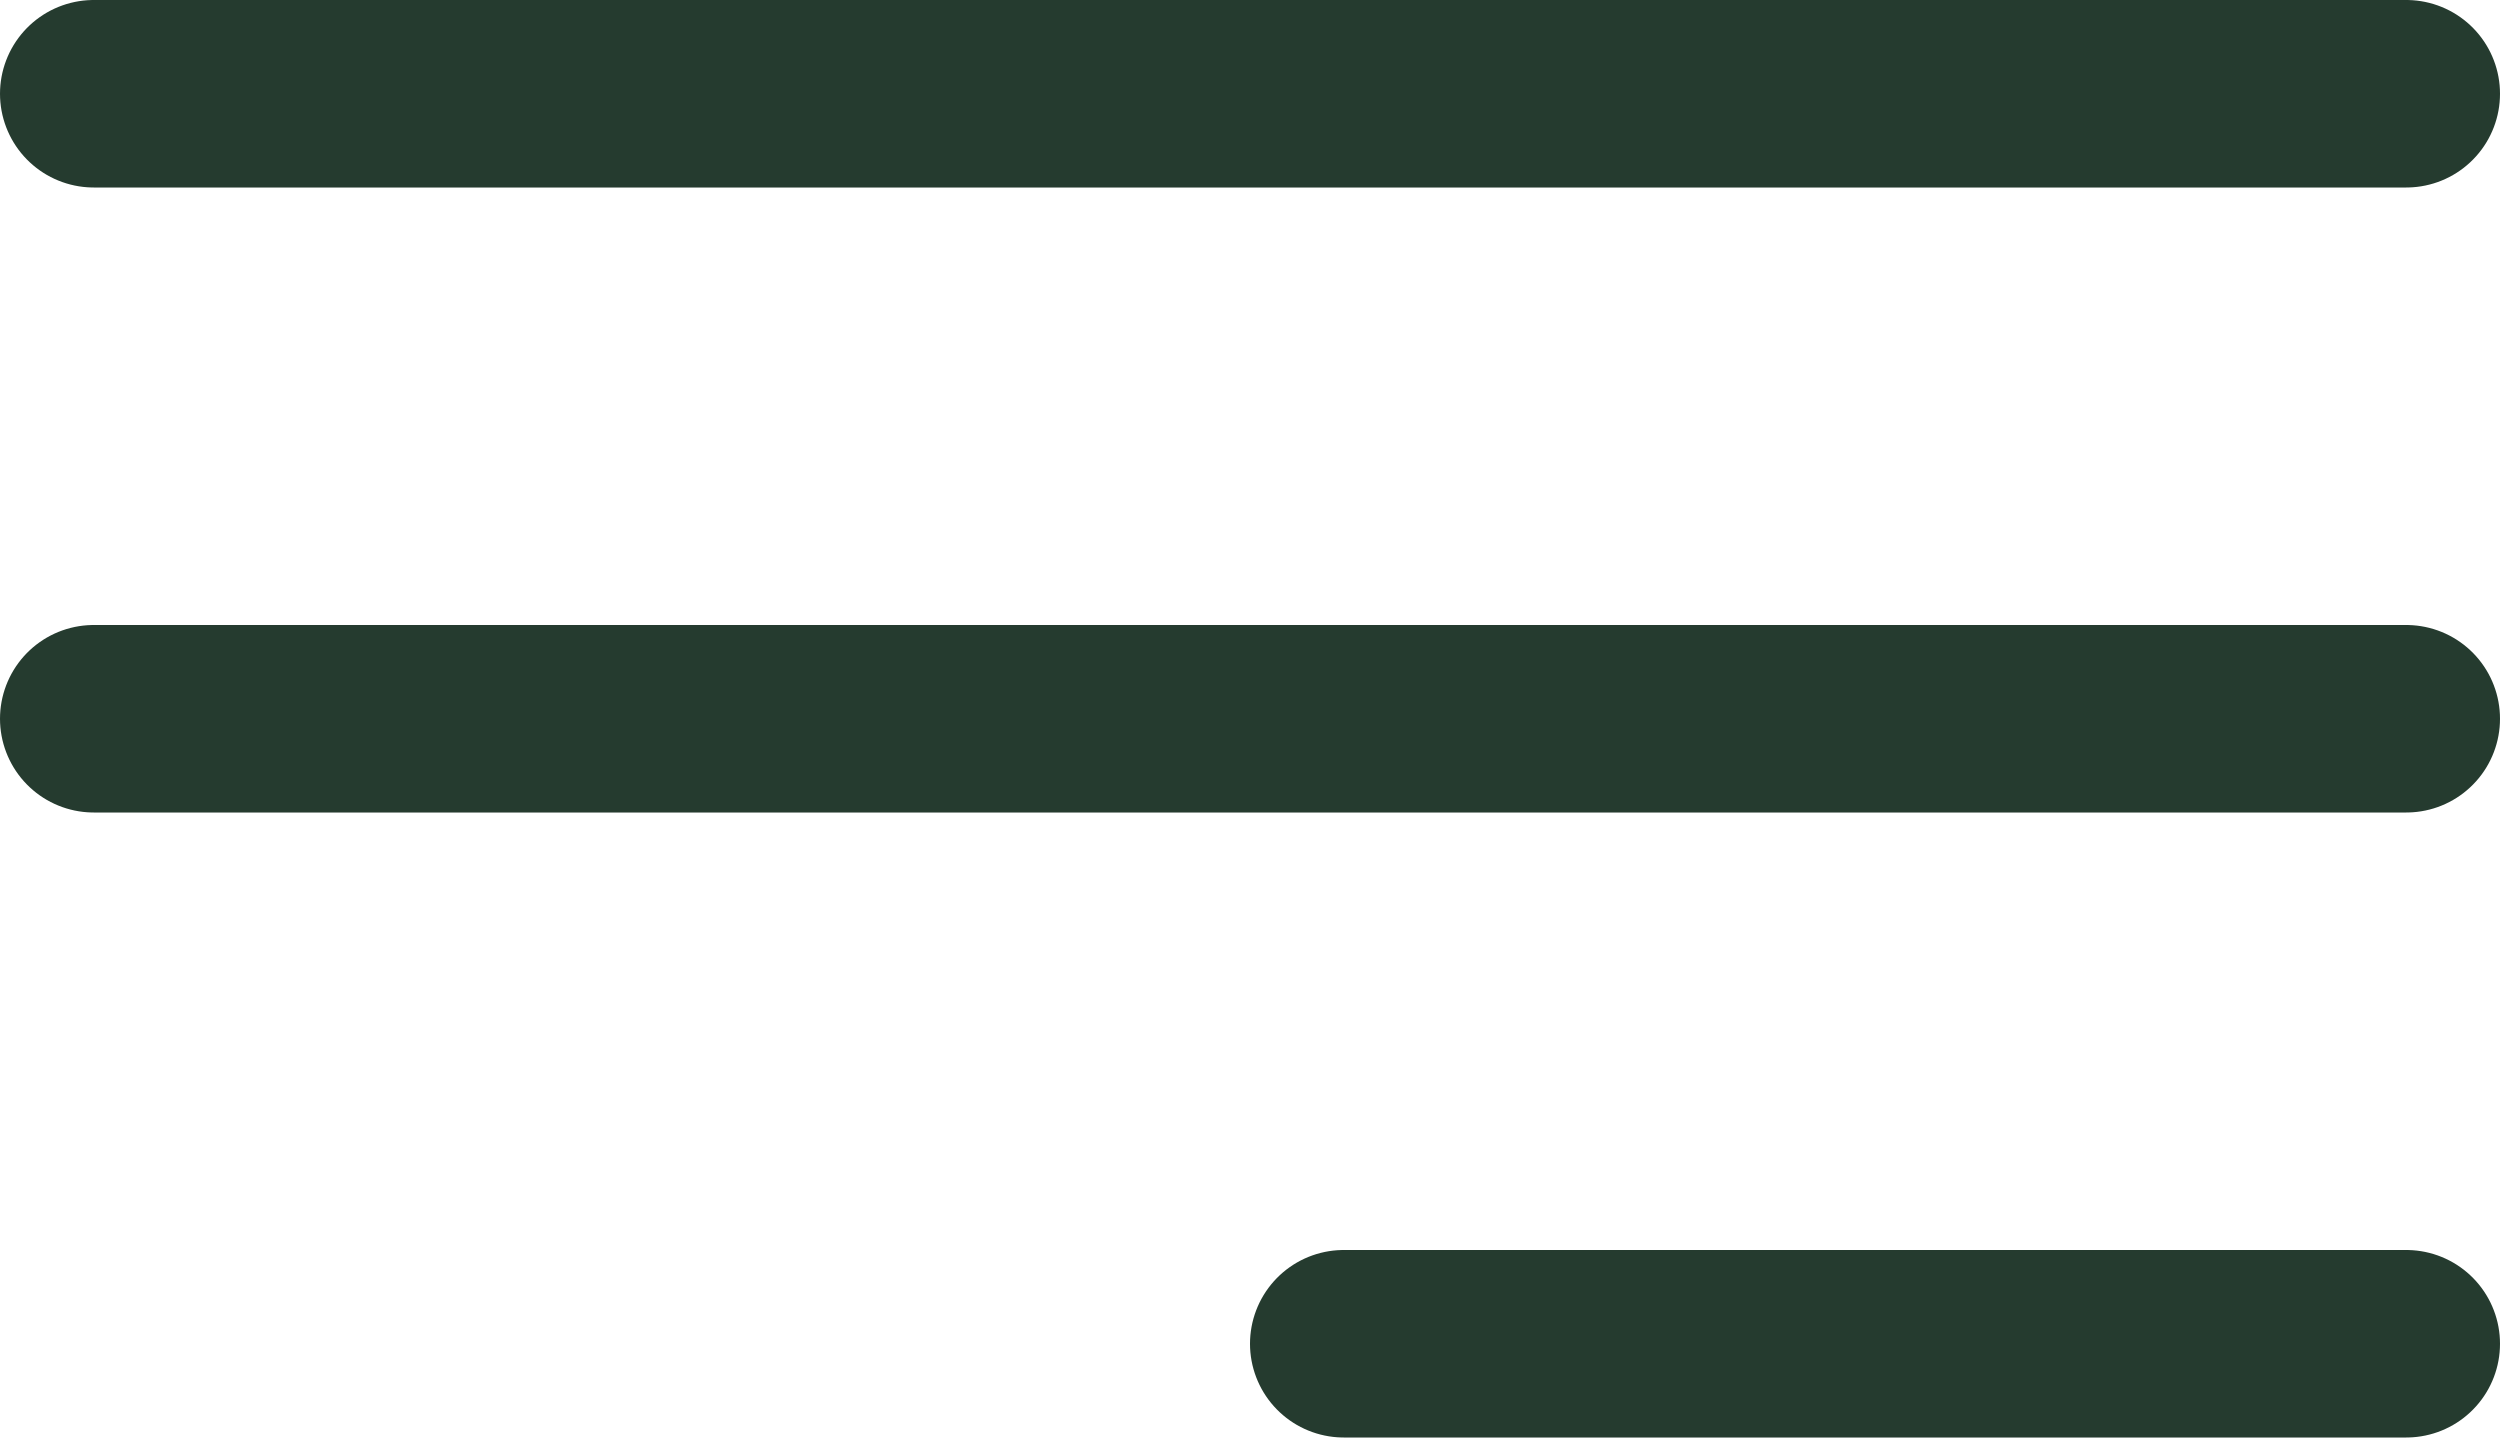
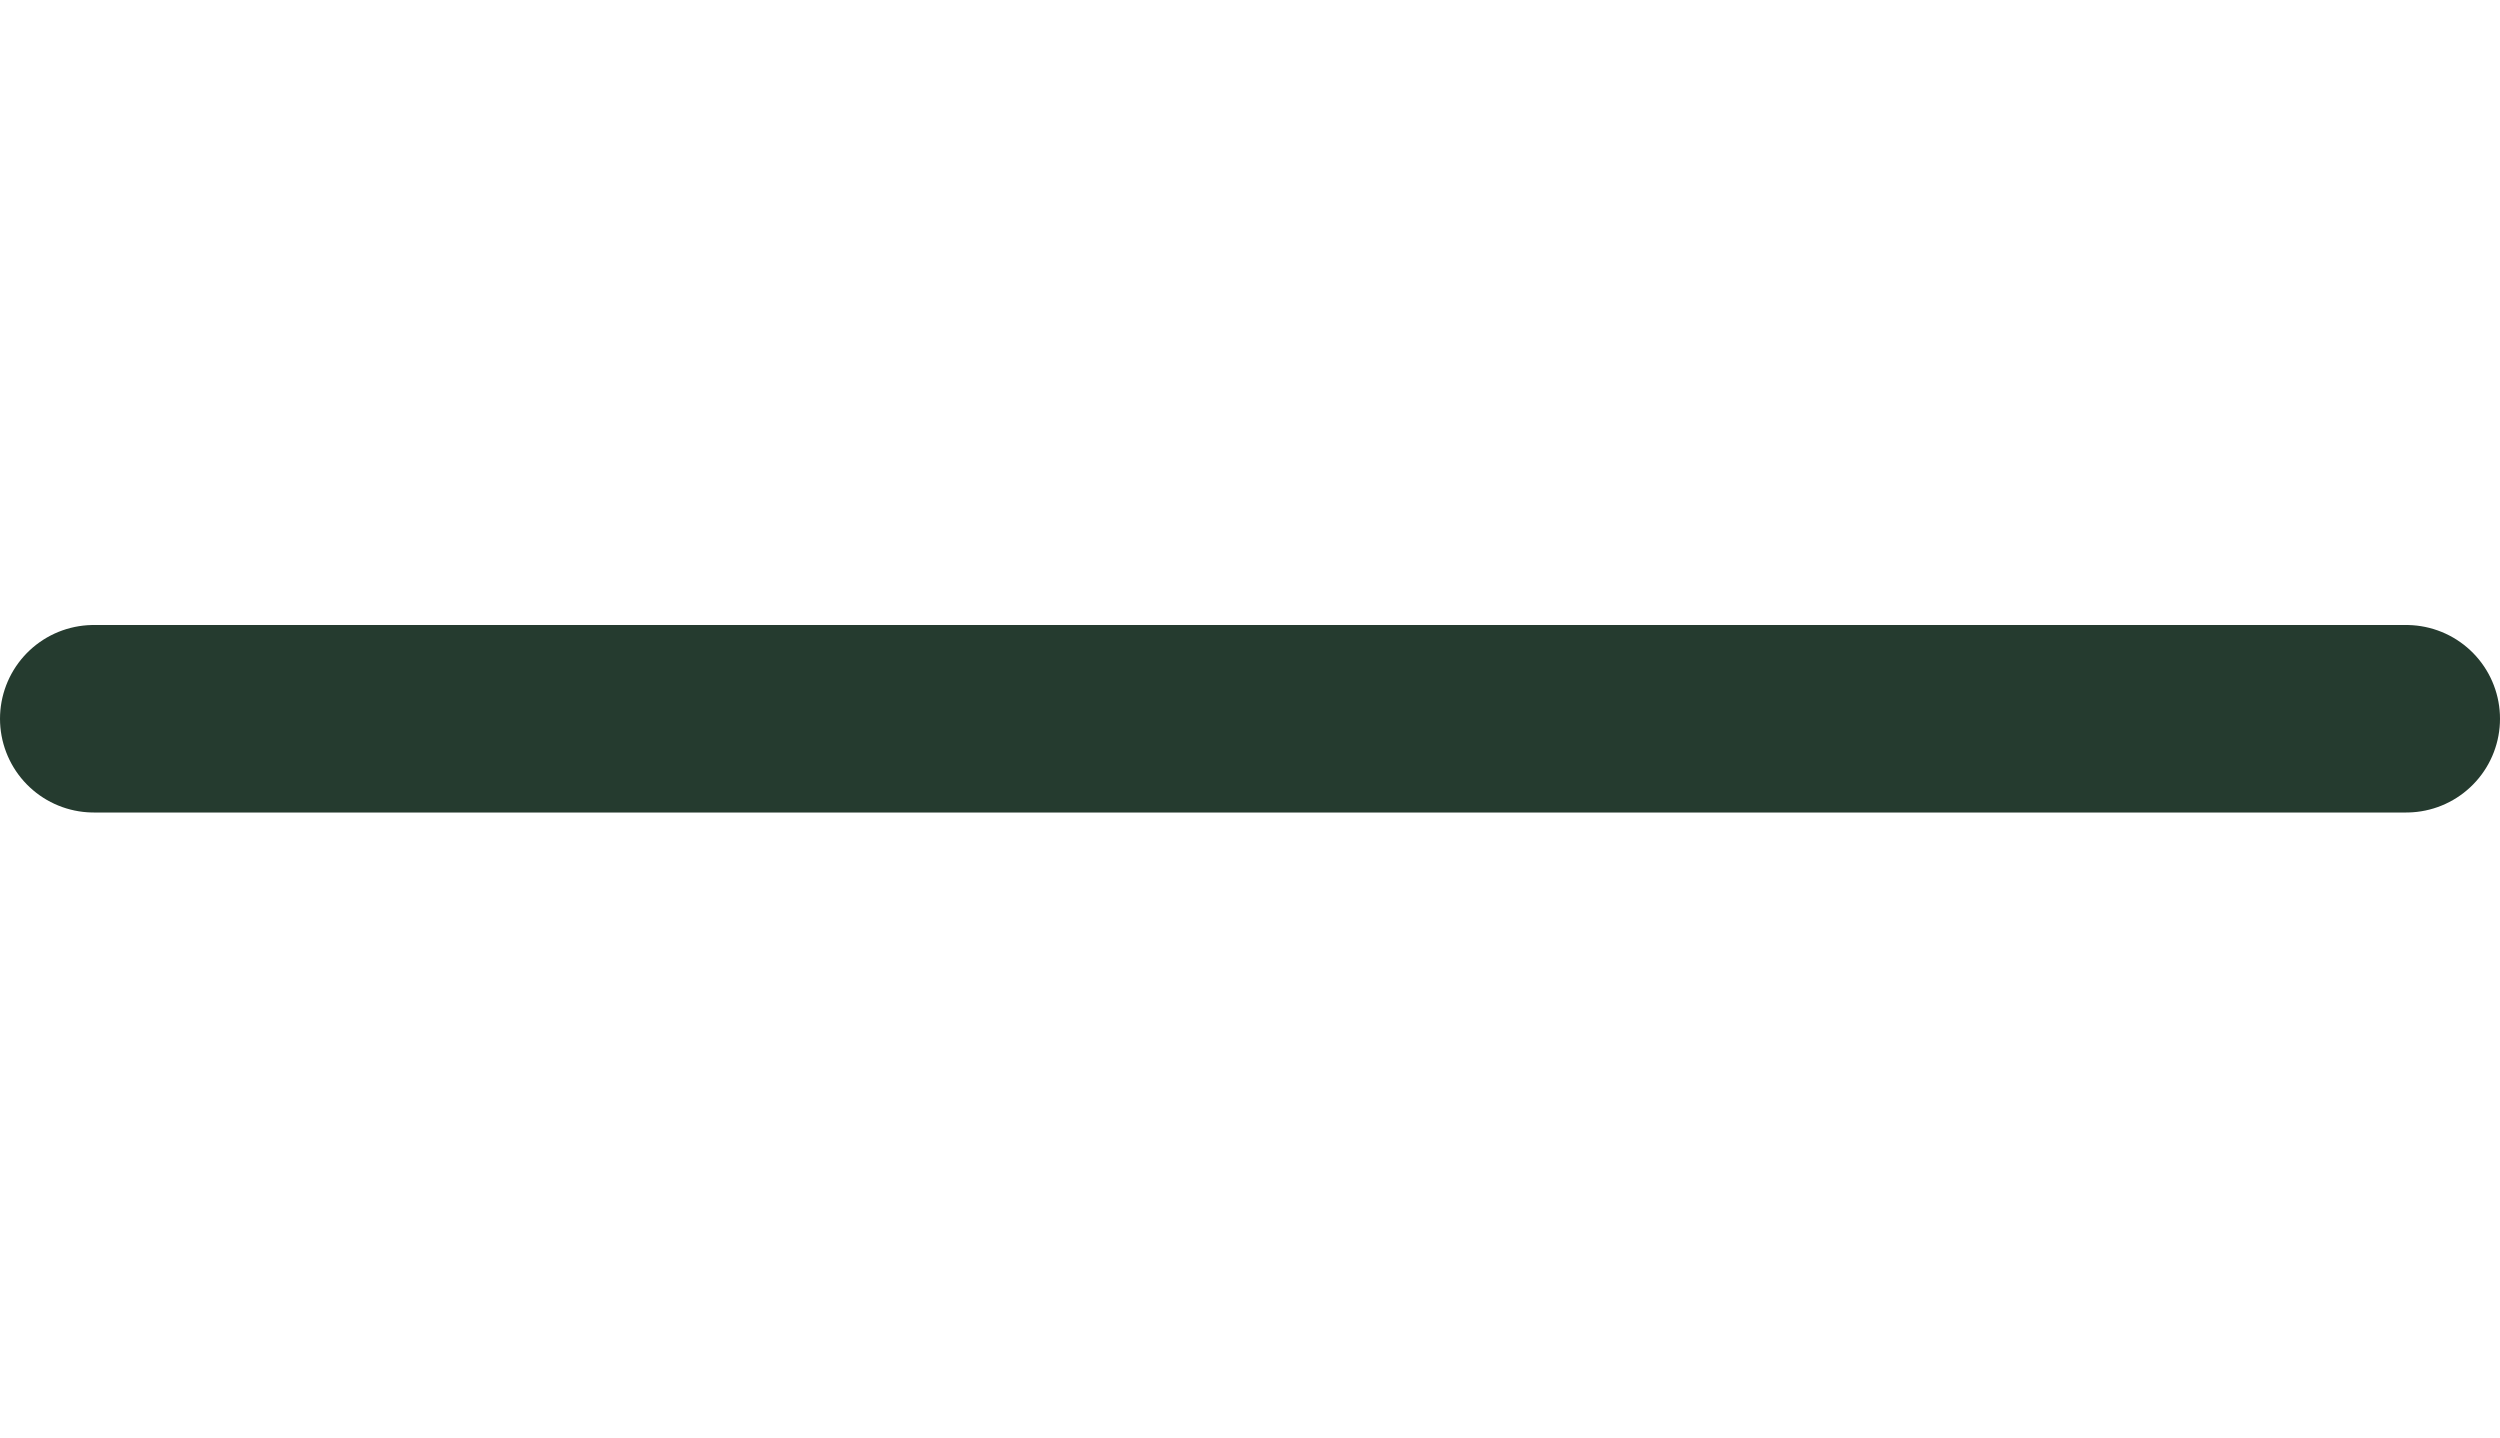
<svg xmlns="http://www.w3.org/2000/svg" width="40" height="23" viewBox="0 0 40 23" fill="none">
-   <line x1="1.5" y1="1.5" x2="38.5" y2="1.5" stroke="#253B2F" stroke-width="3" stroke-linecap="round" />
  <line x1="1.5" y1="11.5" x2="38.5" y2="11.5" stroke="#253B2F" stroke-width="3" stroke-linecap="round" />
-   <line x1="21.5" y1="21.5" x2="38.5" y2="21.5" stroke="#253B2F" stroke-width="3" stroke-linecap="round" />
</svg>